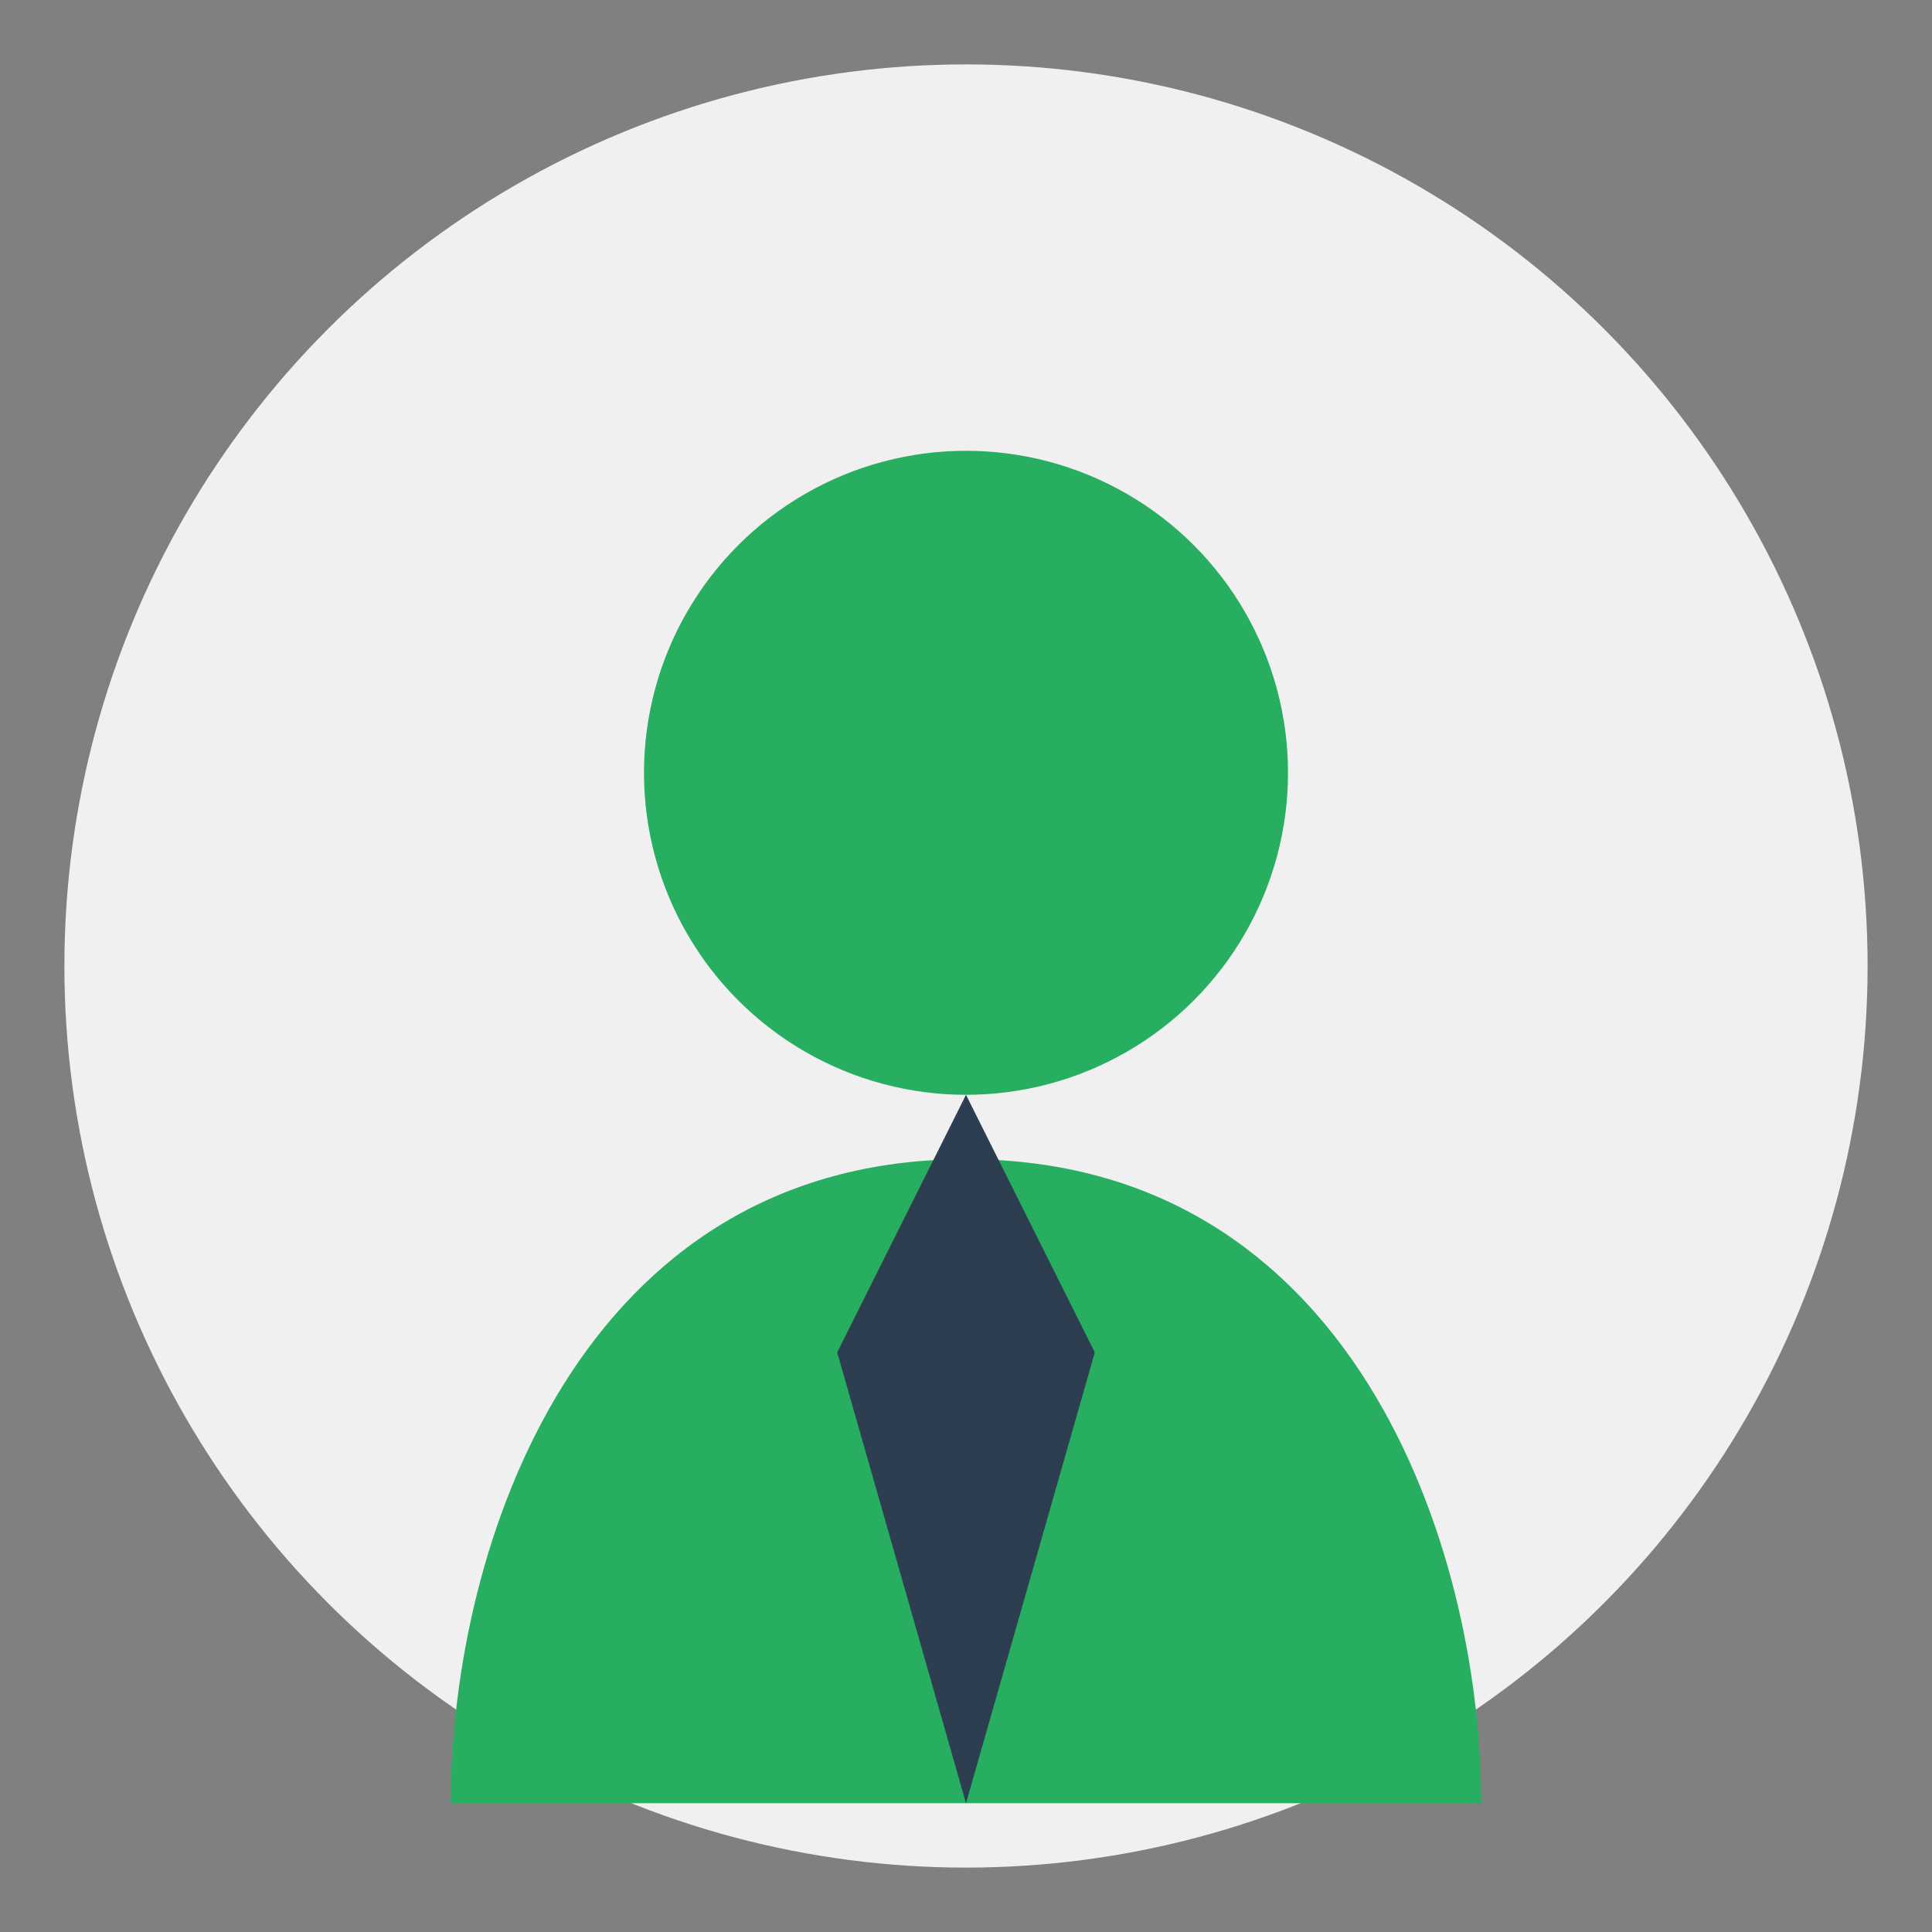
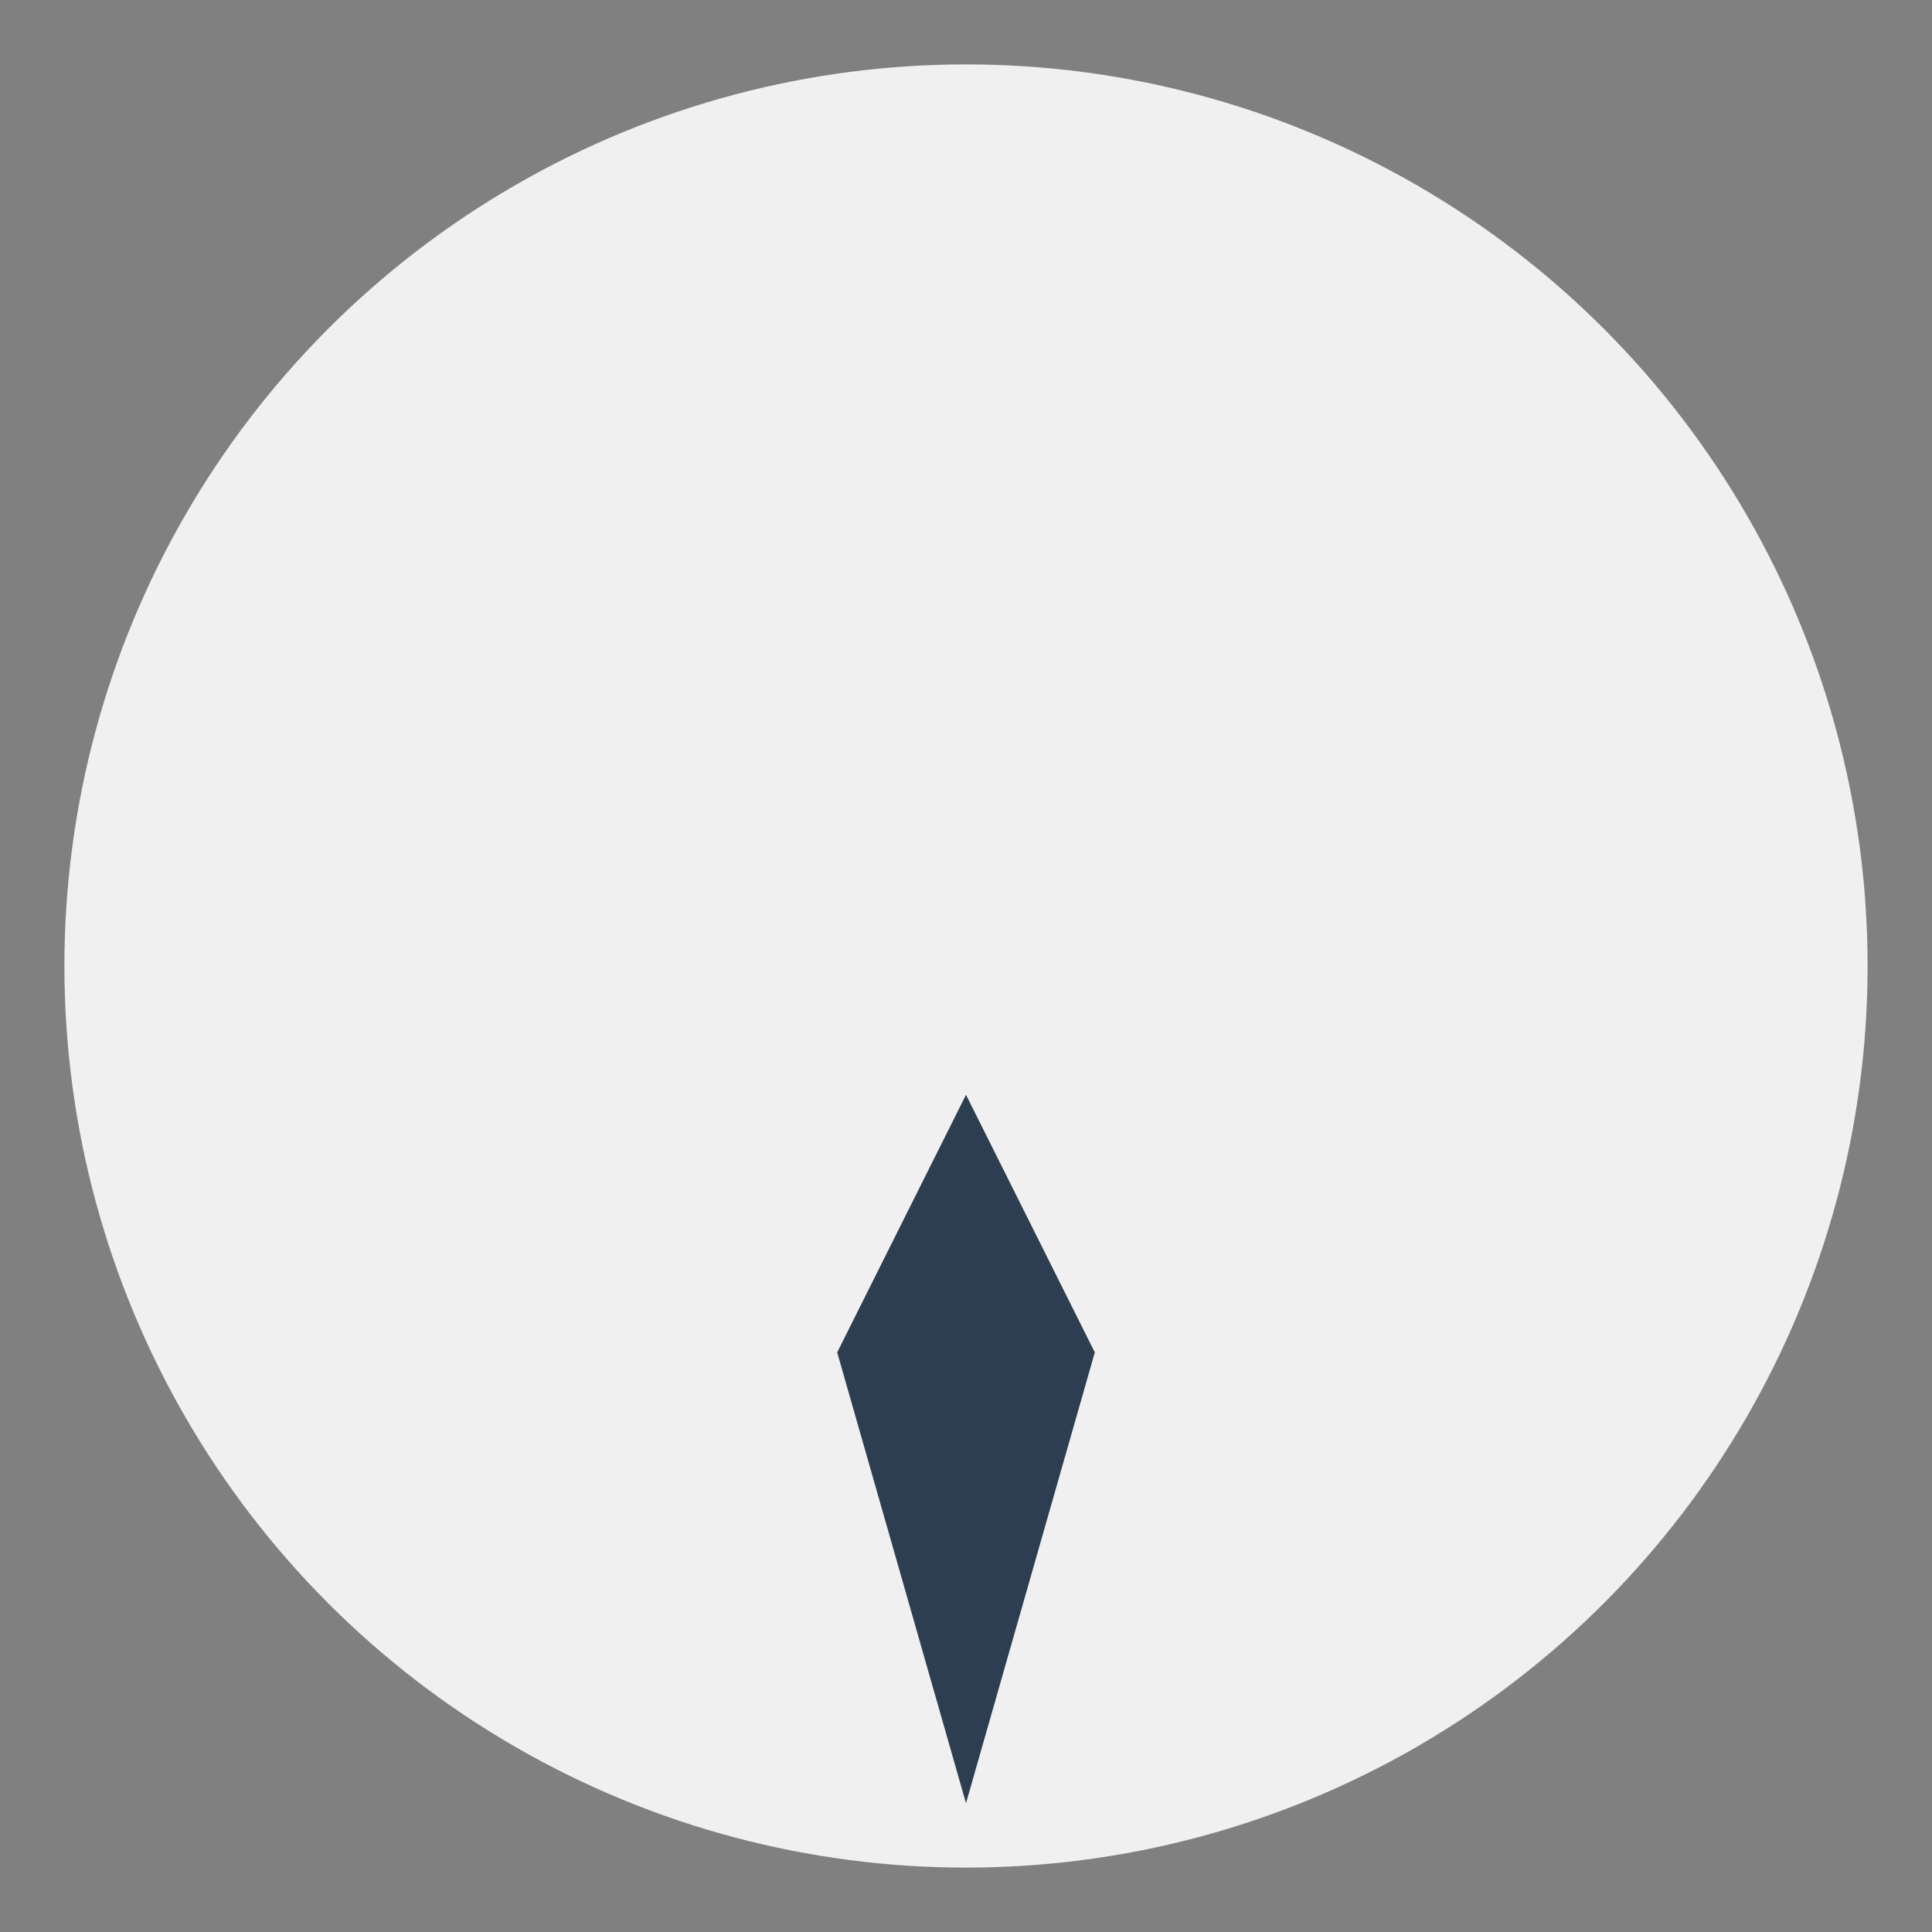
<svg xmlns="http://www.w3.org/2000/svg" width="150" height="150">
  <rect width="100%" height="100%" fill="#808080" stroke="none" />
  <circle cx="75" cy="75" r="70" fill="#f0f0f0" />
-   <circle cx="75" cy="60" r="25" fill="#27ae60" />
-   <path d="M75,90 C45,90 35,120 35,140 L115,140 C115,120 105,90 75,90" fill="#27ae60" />
  <polygon points="75,85 65,105 75,140 85,105" fill="#2c3e50" />
</svg>